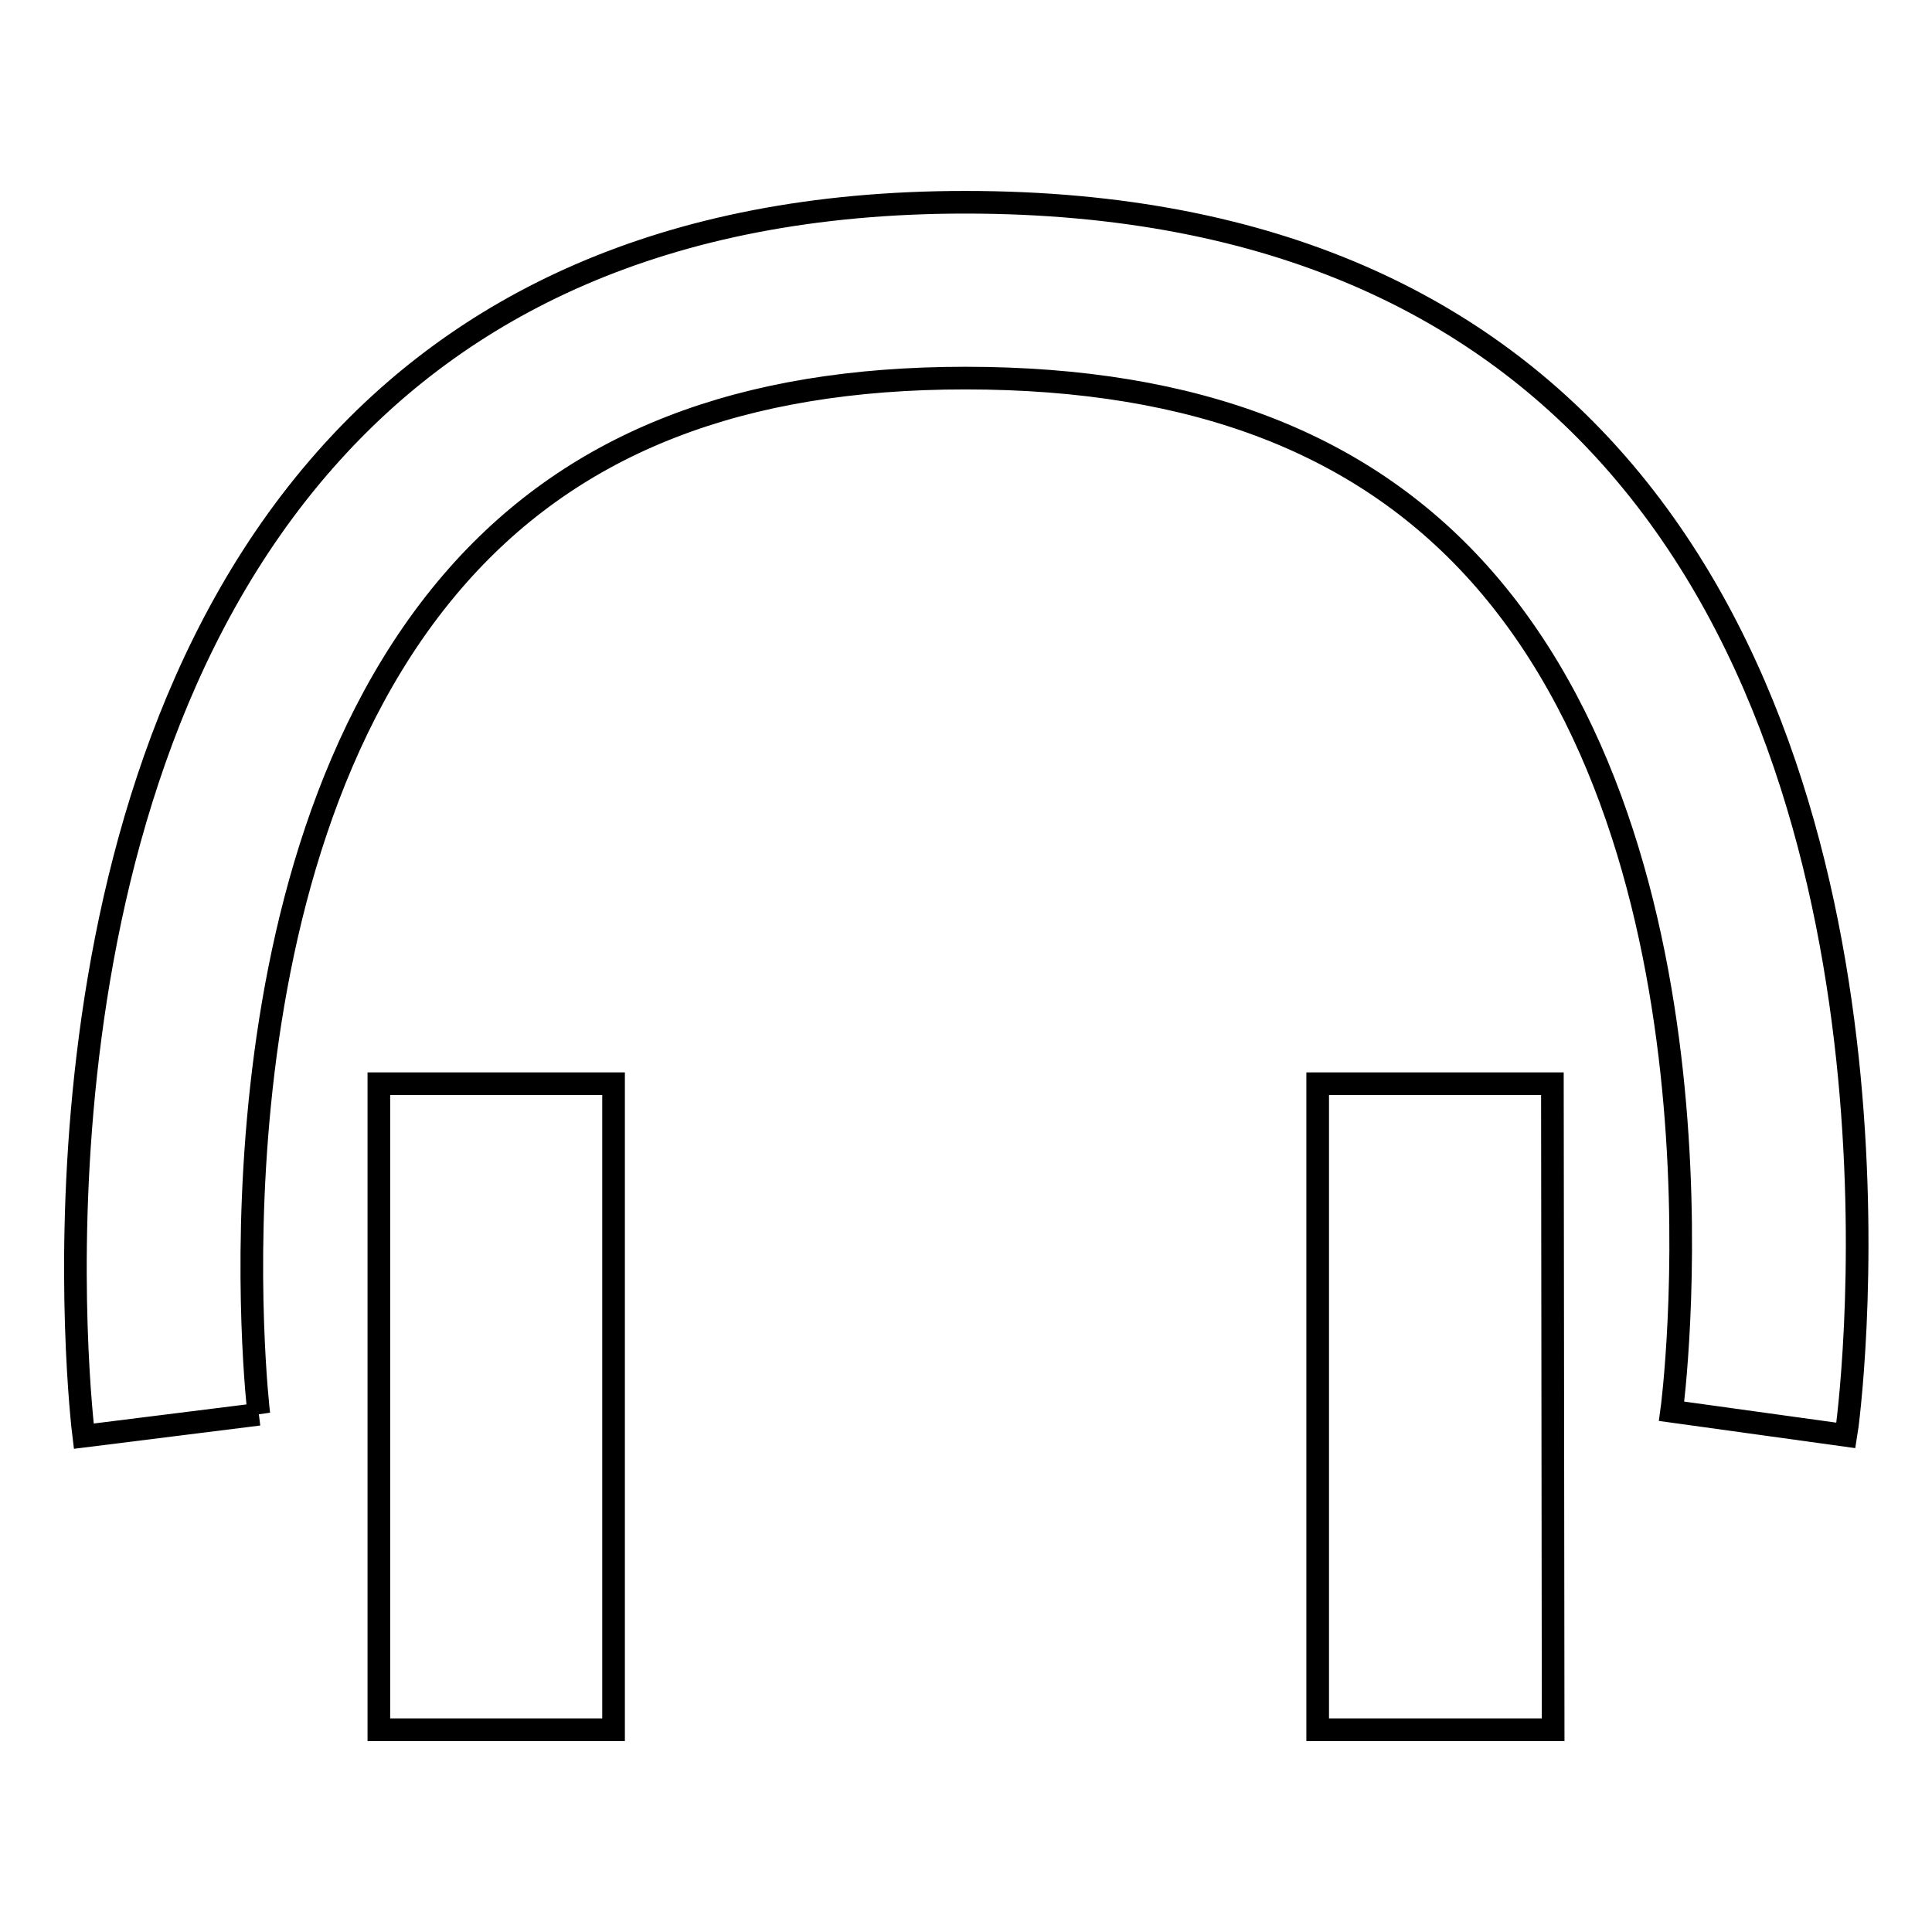
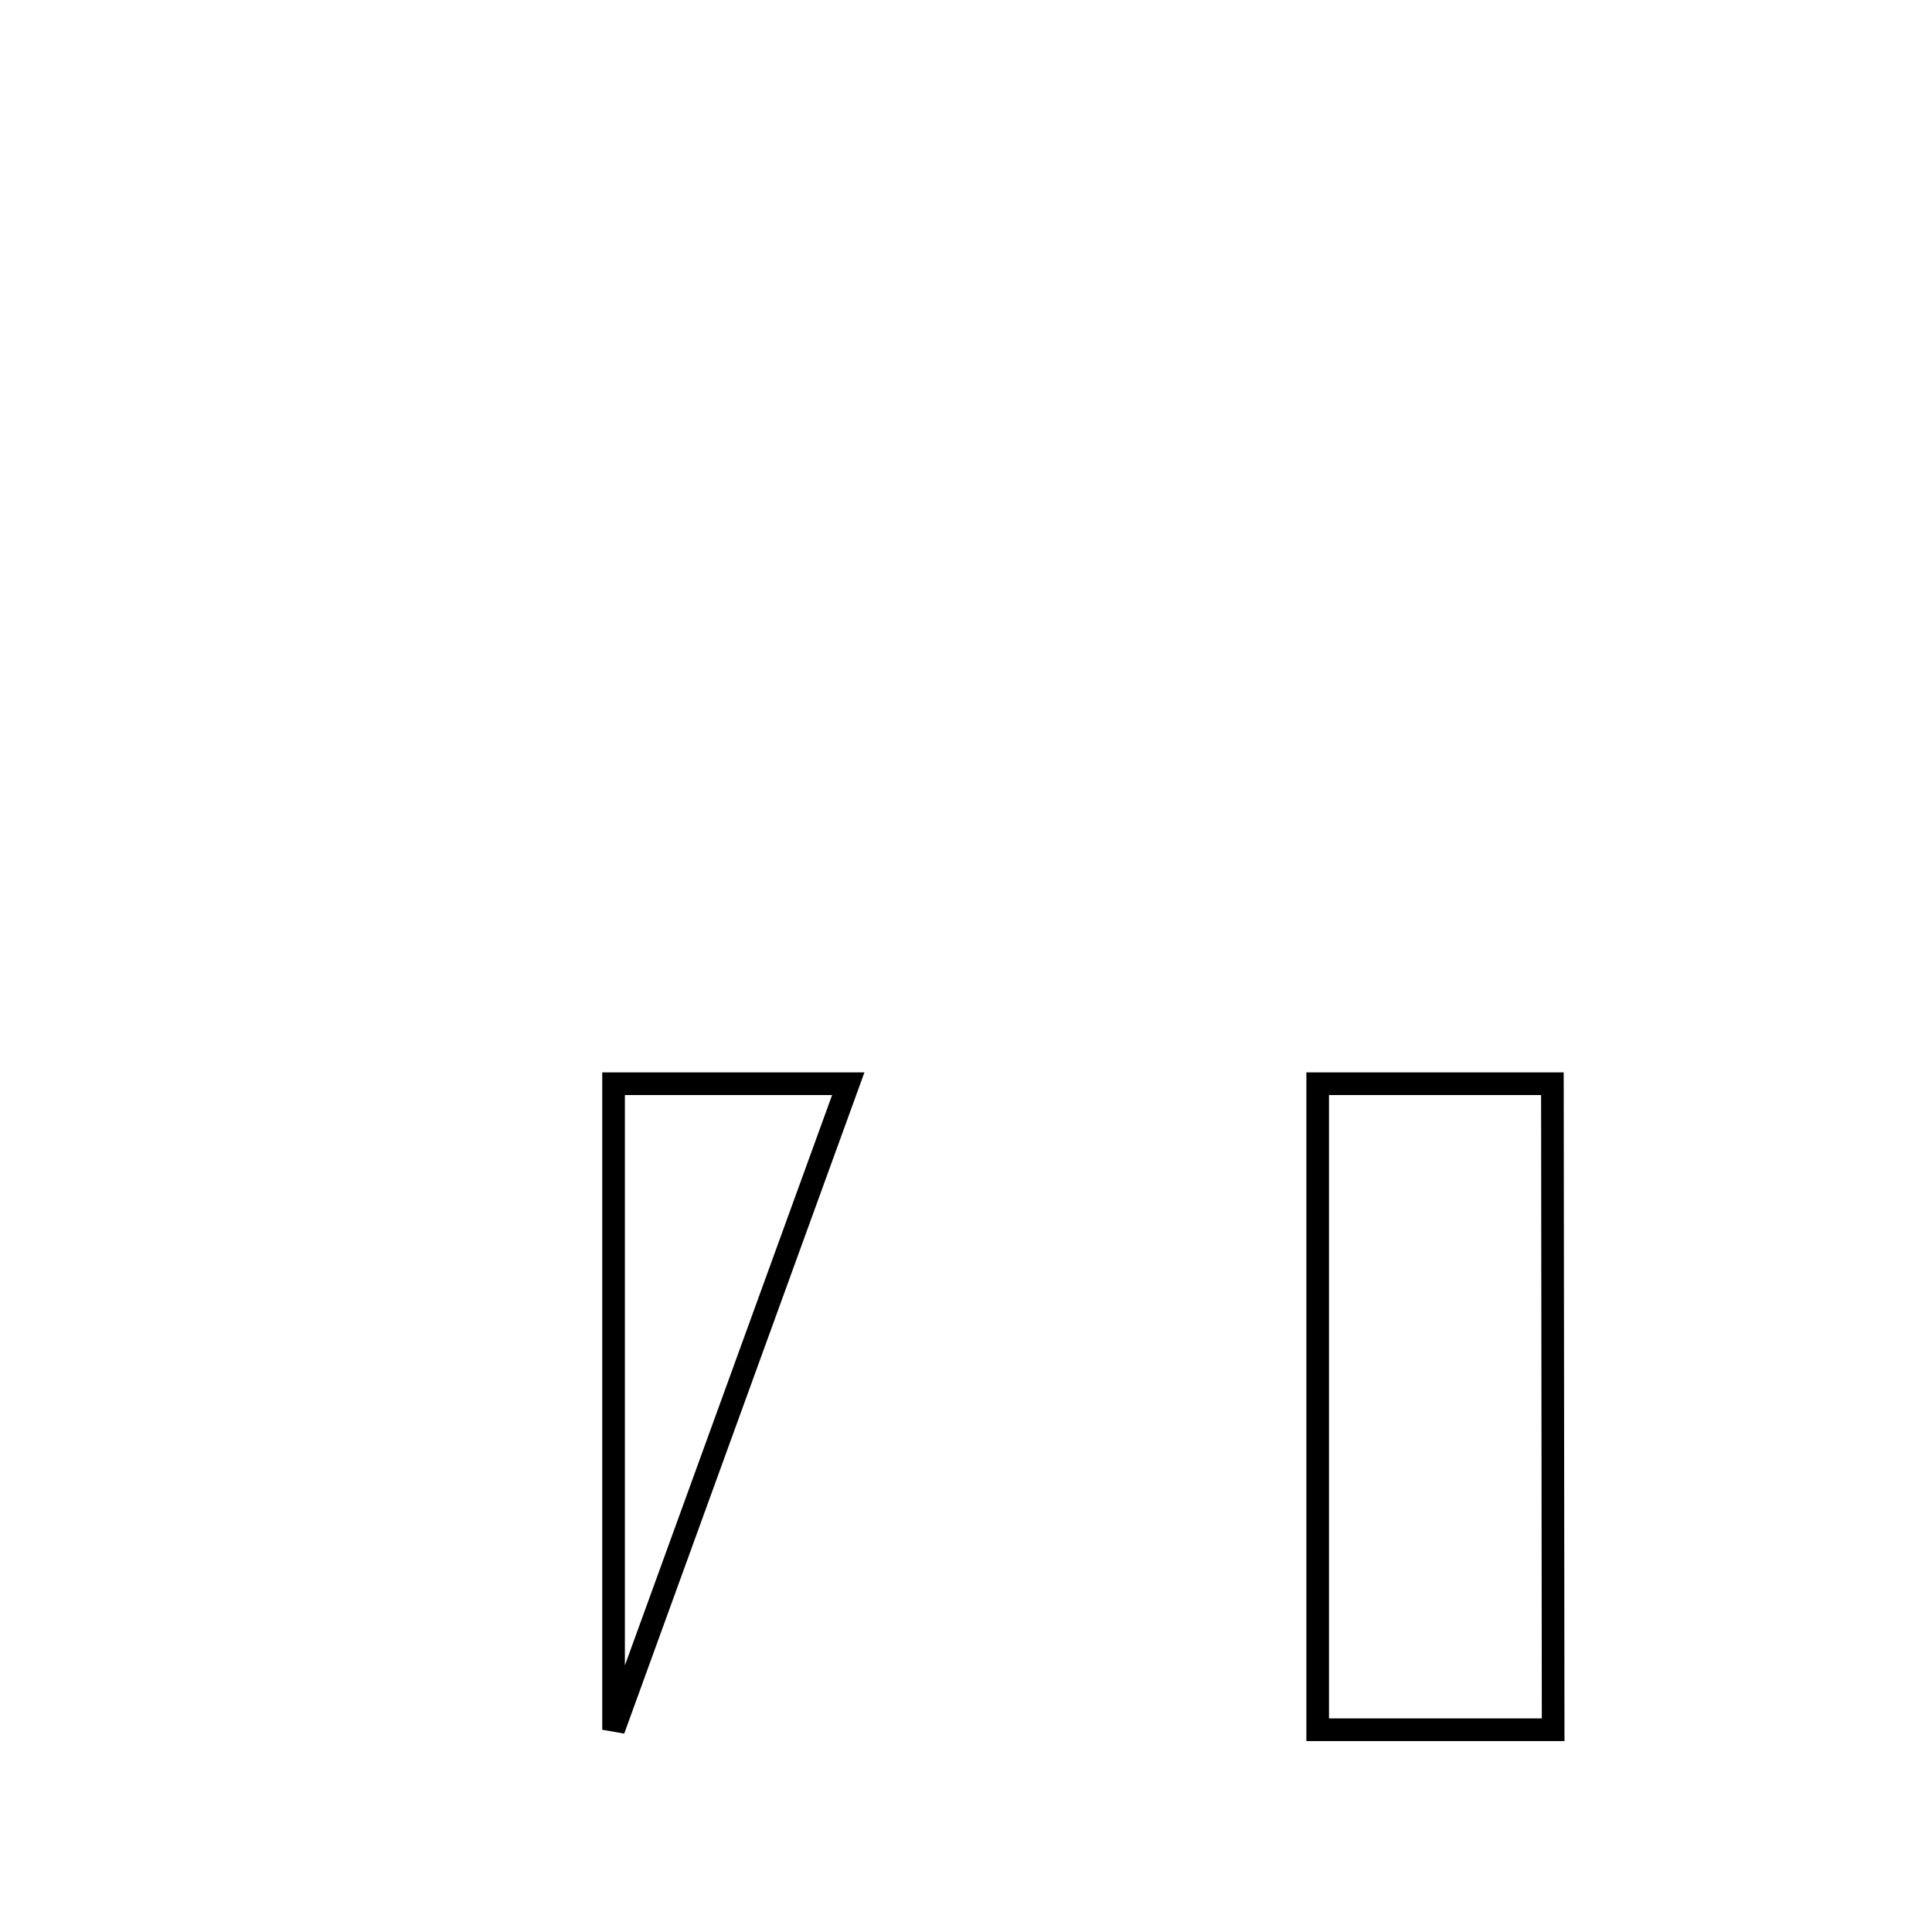
<svg xmlns="http://www.w3.org/2000/svg" version="1.1" x="0px" y="0px" viewBox="0 0 256 256" enable-background="new 0 0 256 256" xml:space="preserve">
  <g>
    <g>
-       <path stroke-width="3" fill-opacity="0" stroke="#000000" d="M34.3,187.4l-23.2,2.9c-0.3-2.4-9.7-82.3,32.1-129.5c17.6-19.9,44.3-34,84.7-34c41.6,0,68.7,14.4,86.4,34.7c41.2,47.3,30.7,126.4,30.3,128.7l-23.1-3.2c0.1-0.7,9.3-71-24.8-110.2c-15.6-17.9-38.1-26.7-68.8-26.7c-29.7,0-51.6,8.5-67.2,26.1C25.9,115.5,34.2,186.7,34.3,187.4L34.3,187.4" />
-       <path stroke-width="3" fill-opacity="0" stroke="#000000" d="M205.8,229.2h-31.2v-85.6h31.1L205.8,229.2L205.8,229.2L205.8,229.2z M81.3,229.2H50.2v-85.6h31.1L81.3,229.2L81.3,229.2L81.3,229.2z" />
+       <path stroke-width="3" fill-opacity="0" stroke="#000000" d="M205.8,229.2h-31.2v-85.6h31.1L205.8,229.2L205.8,229.2L205.8,229.2z M81.3,229.2v-85.6h31.1L81.3,229.2L81.3,229.2L81.3,229.2z" />
    </g>
  </g>
</svg>